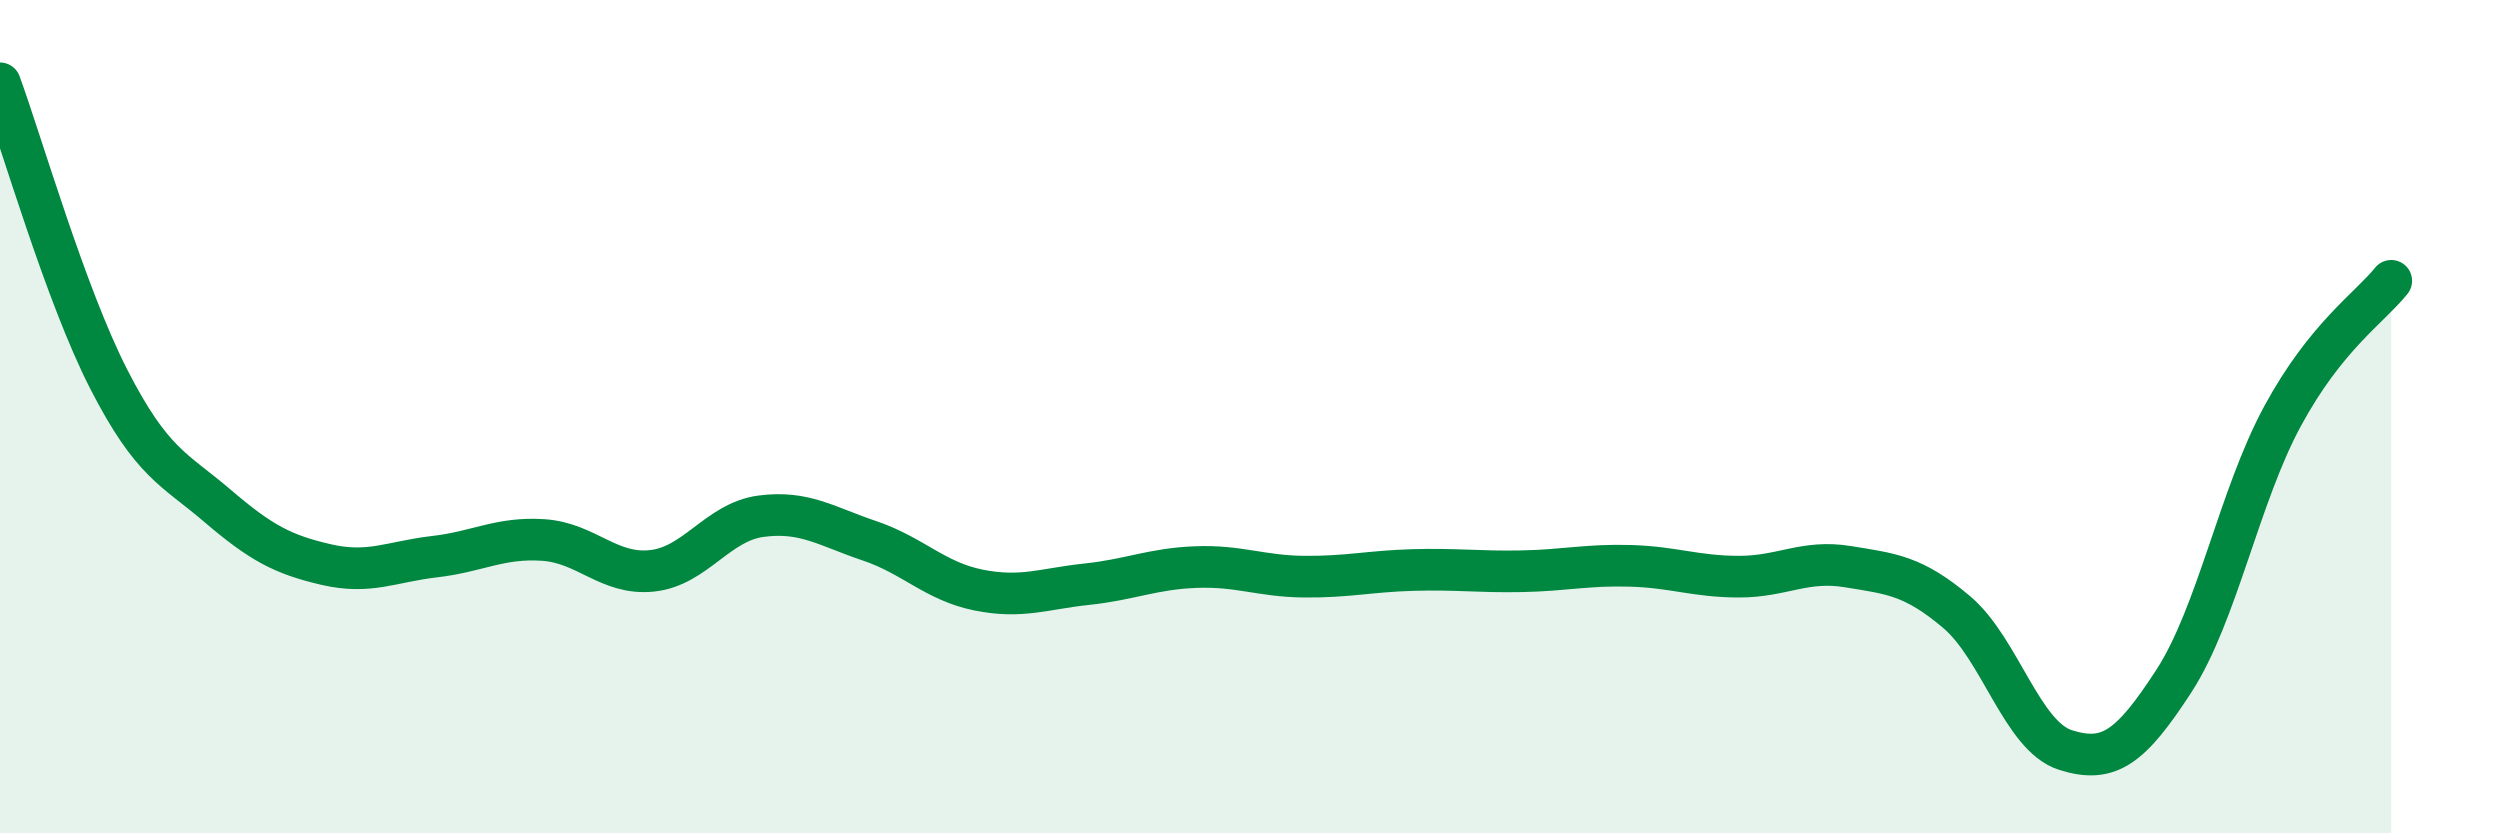
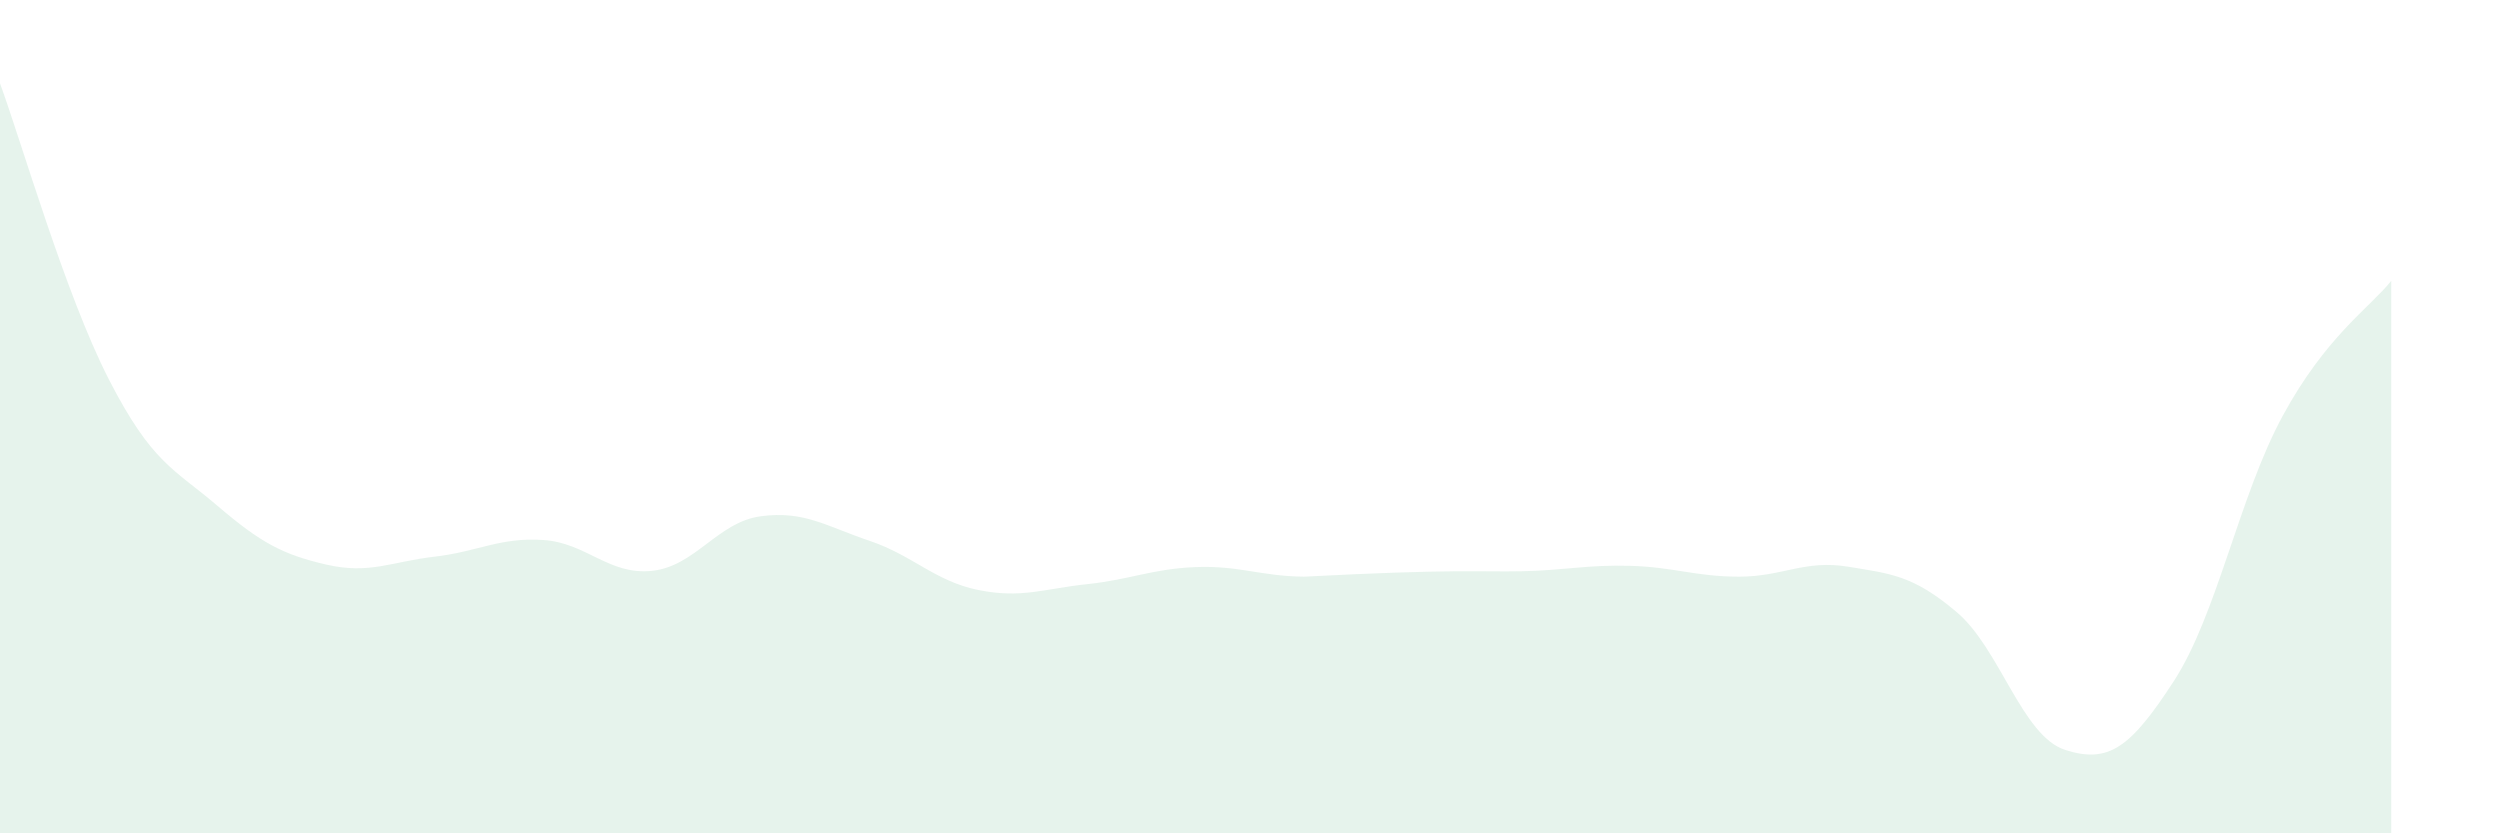
<svg xmlns="http://www.w3.org/2000/svg" width="60" height="20" viewBox="0 0 60 20">
-   <path d="M 0,2 C 0.52,3.42 1.57,7.07 2.61,9.1 C 3.65,11.13 4.18,11.25 5.22,12.14 C 6.26,13.03 6.79,13.31 7.83,13.55 C 8.87,13.79 9.39,13.48 10.43,13.36 C 11.47,13.24 12,12.89 13.04,12.96 C 14.08,13.03 14.61,13.81 15.65,13.7 C 16.69,13.59 17.22,12.53 18.26,12.39 C 19.3,12.25 19.83,12.63 20.87,12.98 C 21.91,13.33 22.44,13.95 23.48,14.16 C 24.52,14.37 25.05,14.13 26.09,14.02 C 27.13,13.91 27.66,13.65 28.7,13.61 C 29.74,13.57 30.26,13.83 31.3,13.84 C 32.34,13.85 32.87,13.71 33.91,13.68 C 34.95,13.65 35.48,13.73 36.52,13.71 C 37.56,13.69 38.09,13.55 39.13,13.58 C 40.17,13.61 40.7,13.84 41.74,13.84 C 42.78,13.84 43.31,13.43 44.35,13.6 C 45.39,13.77 45.92,13.81 46.96,14.69 C 48,15.57 48.53,17.67 49.57,18 C 50.61,18.33 51.13,17.95 52.17,16.35 C 53.21,14.75 53.74,11.91 54.78,9.99 C 55.82,8.07 56.87,7.39 57.39,6.74L57.39 20L0 20Z" fill="#008740" opacity="0.1" stroke-linecap="round" stroke-linejoin="round" />
-   <path d="M 0,2 C 0.52,3.42 1.57,7.07 2.61,9.1 C 3.65,11.13 4.18,11.25 5.22,12.14 C 6.26,13.03 6.79,13.31 7.83,13.55 C 8.87,13.79 9.39,13.48 10.43,13.36 C 11.47,13.24 12,12.89 13.04,12.96 C 14.08,13.03 14.61,13.81 15.65,13.7 C 16.69,13.59 17.22,12.53 18.26,12.39 C 19.3,12.25 19.83,12.63 20.87,12.98 C 21.91,13.33 22.44,13.95 23.48,14.16 C 24.52,14.37 25.05,14.13 26.09,14.02 C 27.13,13.91 27.66,13.65 28.7,13.61 C 29.74,13.57 30.26,13.83 31.3,13.84 C 32.34,13.85 32.87,13.71 33.91,13.68 C 34.95,13.65 35.48,13.73 36.52,13.71 C 37.56,13.69 38.09,13.55 39.13,13.58 C 40.17,13.61 40.7,13.84 41.74,13.84 C 42.78,13.84 43.31,13.43 44.35,13.6 C 45.39,13.77 45.92,13.81 46.96,14.69 C 48,15.57 48.53,17.67 49.57,18 C 50.61,18.33 51.13,17.95 52.17,16.35 C 53.21,14.75 53.74,11.91 54.78,9.99 C 55.82,8.07 56.87,7.39 57.39,6.74" stroke="#008740" stroke-width="1" fill="none" stroke-linecap="round" stroke-linejoin="round" />
+   <path d="M 0,2 C 0.52,3.42 1.57,7.07 2.61,9.1 C 3.65,11.13 4.18,11.25 5.22,12.14 C 6.26,13.03 6.79,13.31 7.83,13.55 C 8.87,13.79 9.39,13.48 10.43,13.36 C 11.47,13.24 12,12.89 13.04,12.96 C 14.08,13.03 14.61,13.81 15.65,13.7 C 16.69,13.59 17.22,12.53 18.26,12.39 C 19.3,12.25 19.83,12.63 20.87,12.98 C 21.91,13.33 22.44,13.95 23.48,14.16 C 24.52,14.37 25.05,14.13 26.09,14.02 C 27.13,13.91 27.66,13.65 28.7,13.61 C 29.74,13.57 30.26,13.83 31.3,13.84 C 34.95,13.65 35.48,13.73 36.52,13.71 C 37.56,13.69 38.09,13.55 39.13,13.58 C 40.17,13.61 40.7,13.84 41.74,13.84 C 42.78,13.84 43.31,13.43 44.35,13.6 C 45.39,13.77 45.92,13.81 46.96,14.69 C 48,15.57 48.53,17.67 49.57,18 C 50.61,18.33 51.13,17.95 52.17,16.35 C 53.21,14.75 53.74,11.91 54.78,9.99 C 55.82,8.07 56.87,7.39 57.39,6.74L57.39 20L0 20Z" fill="#008740" opacity="0.1" stroke-linecap="round" stroke-linejoin="round" />
</svg>